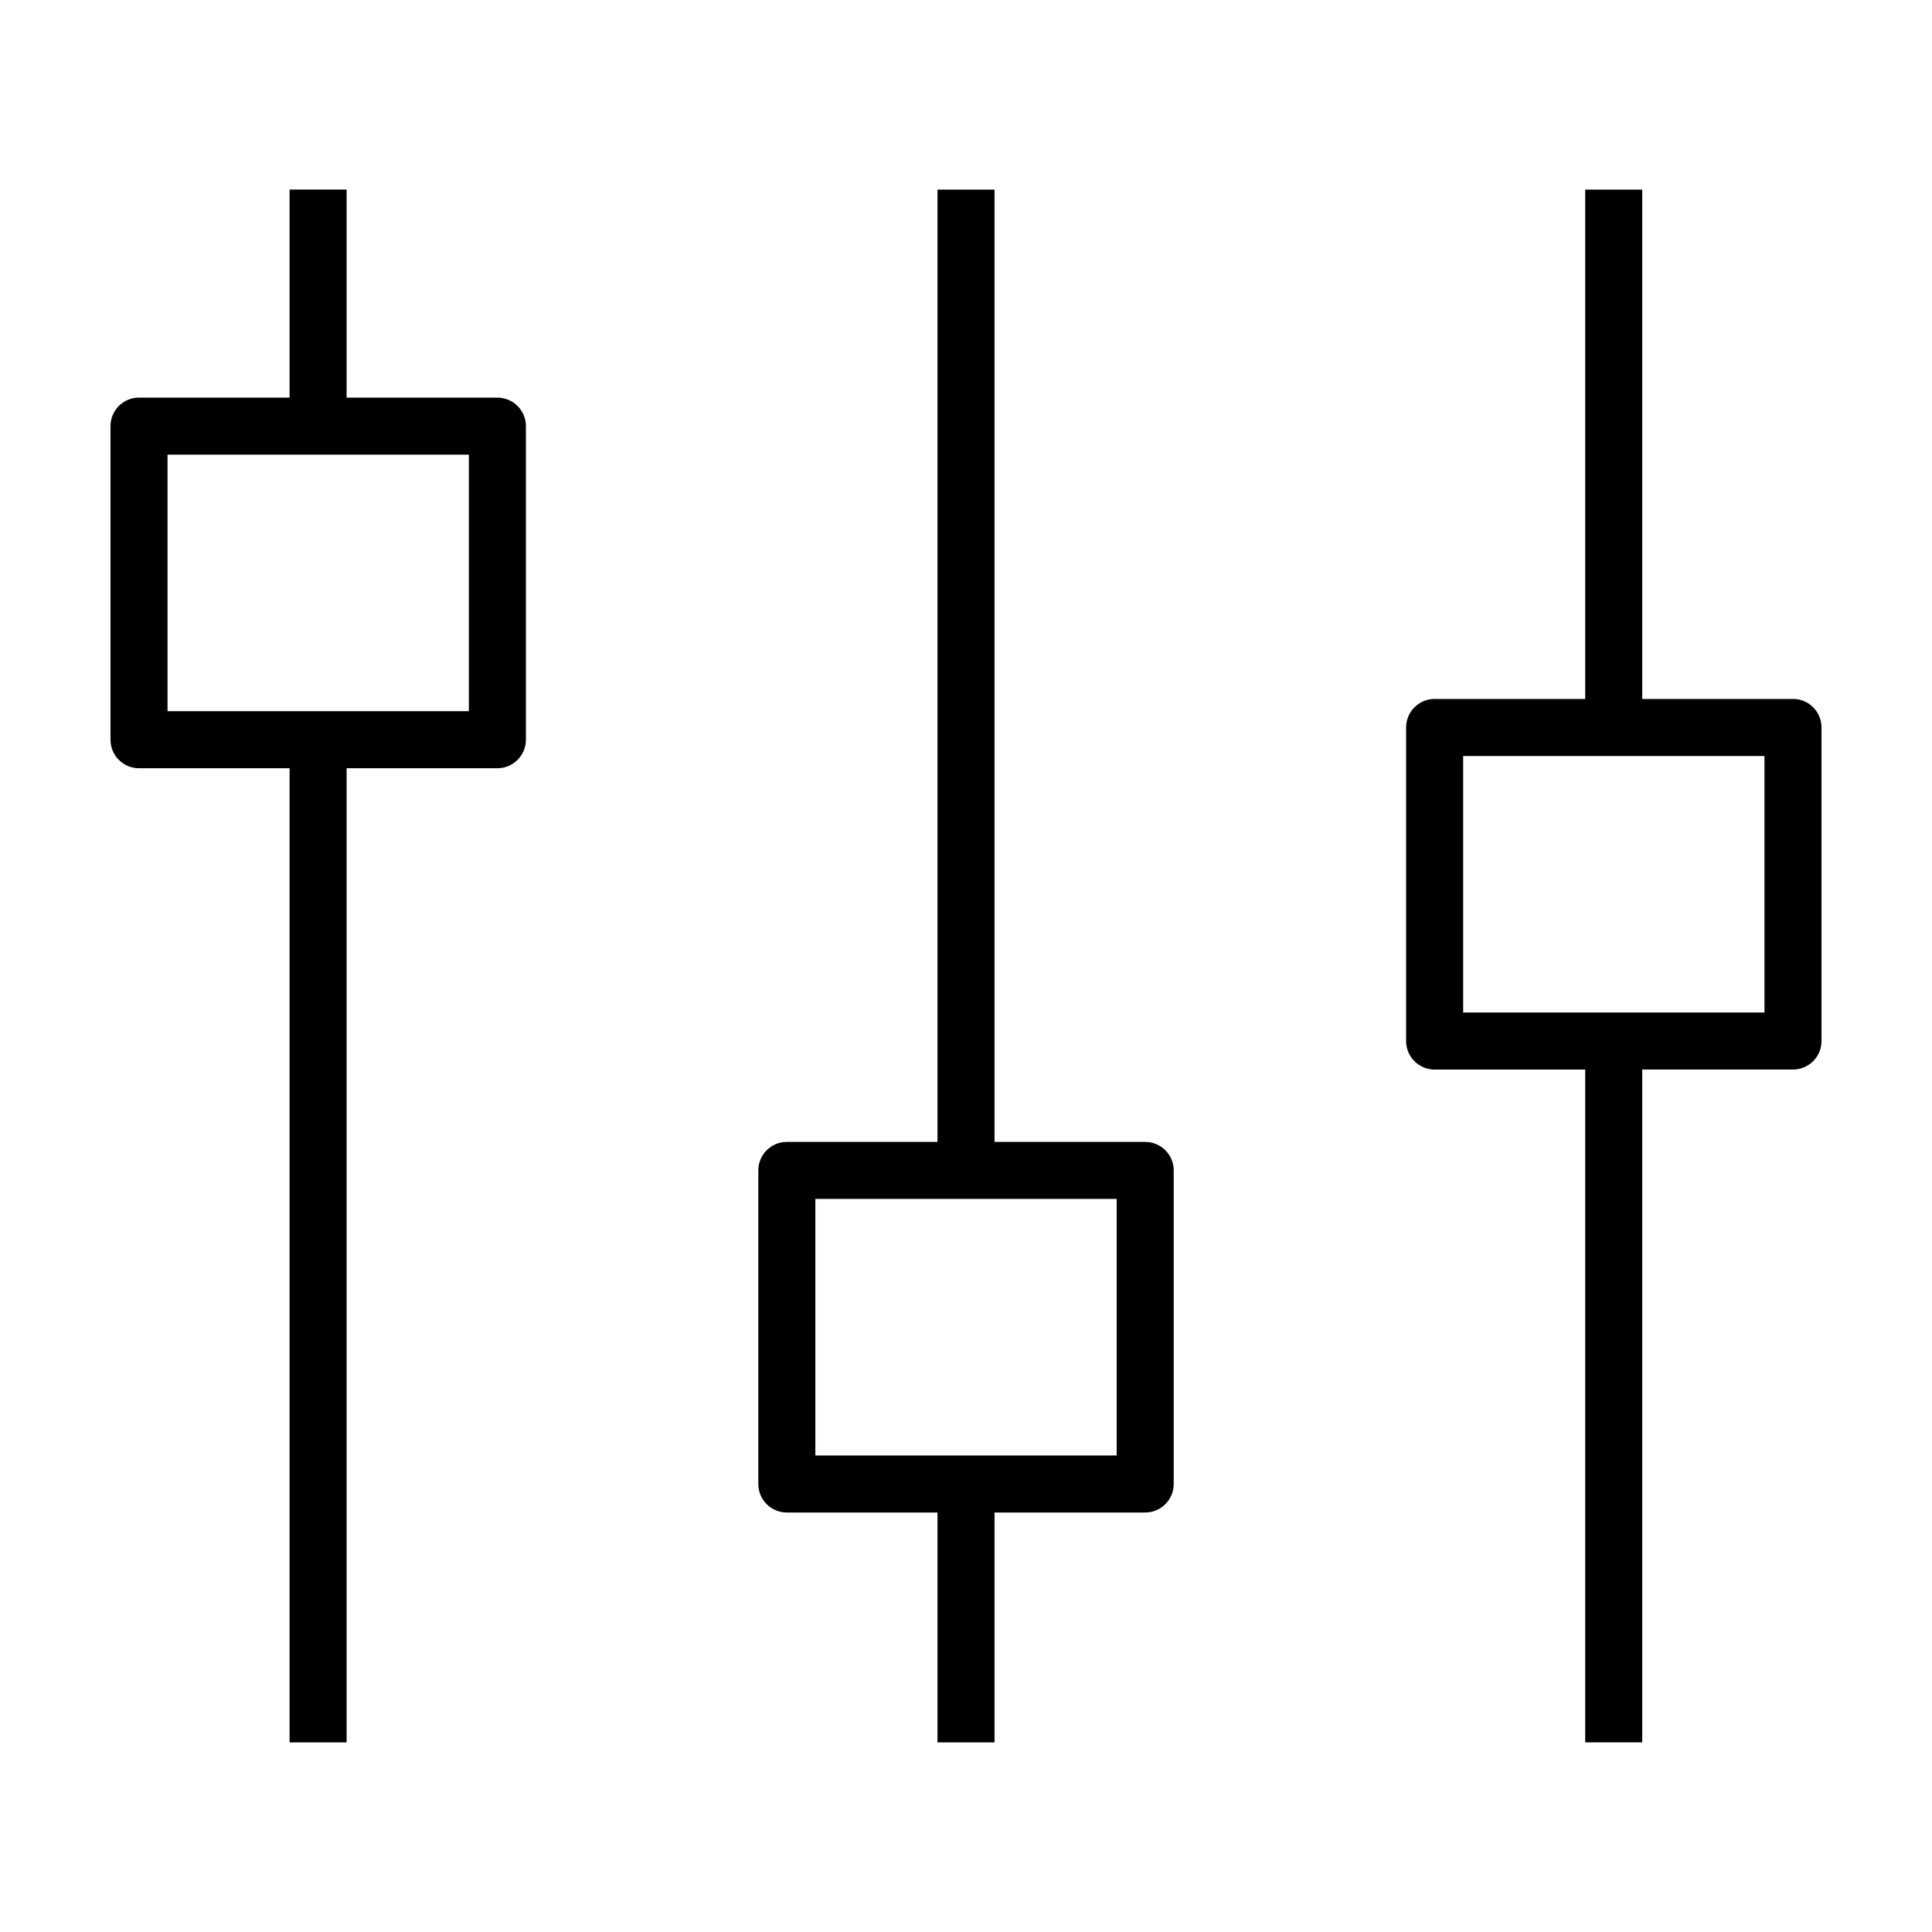
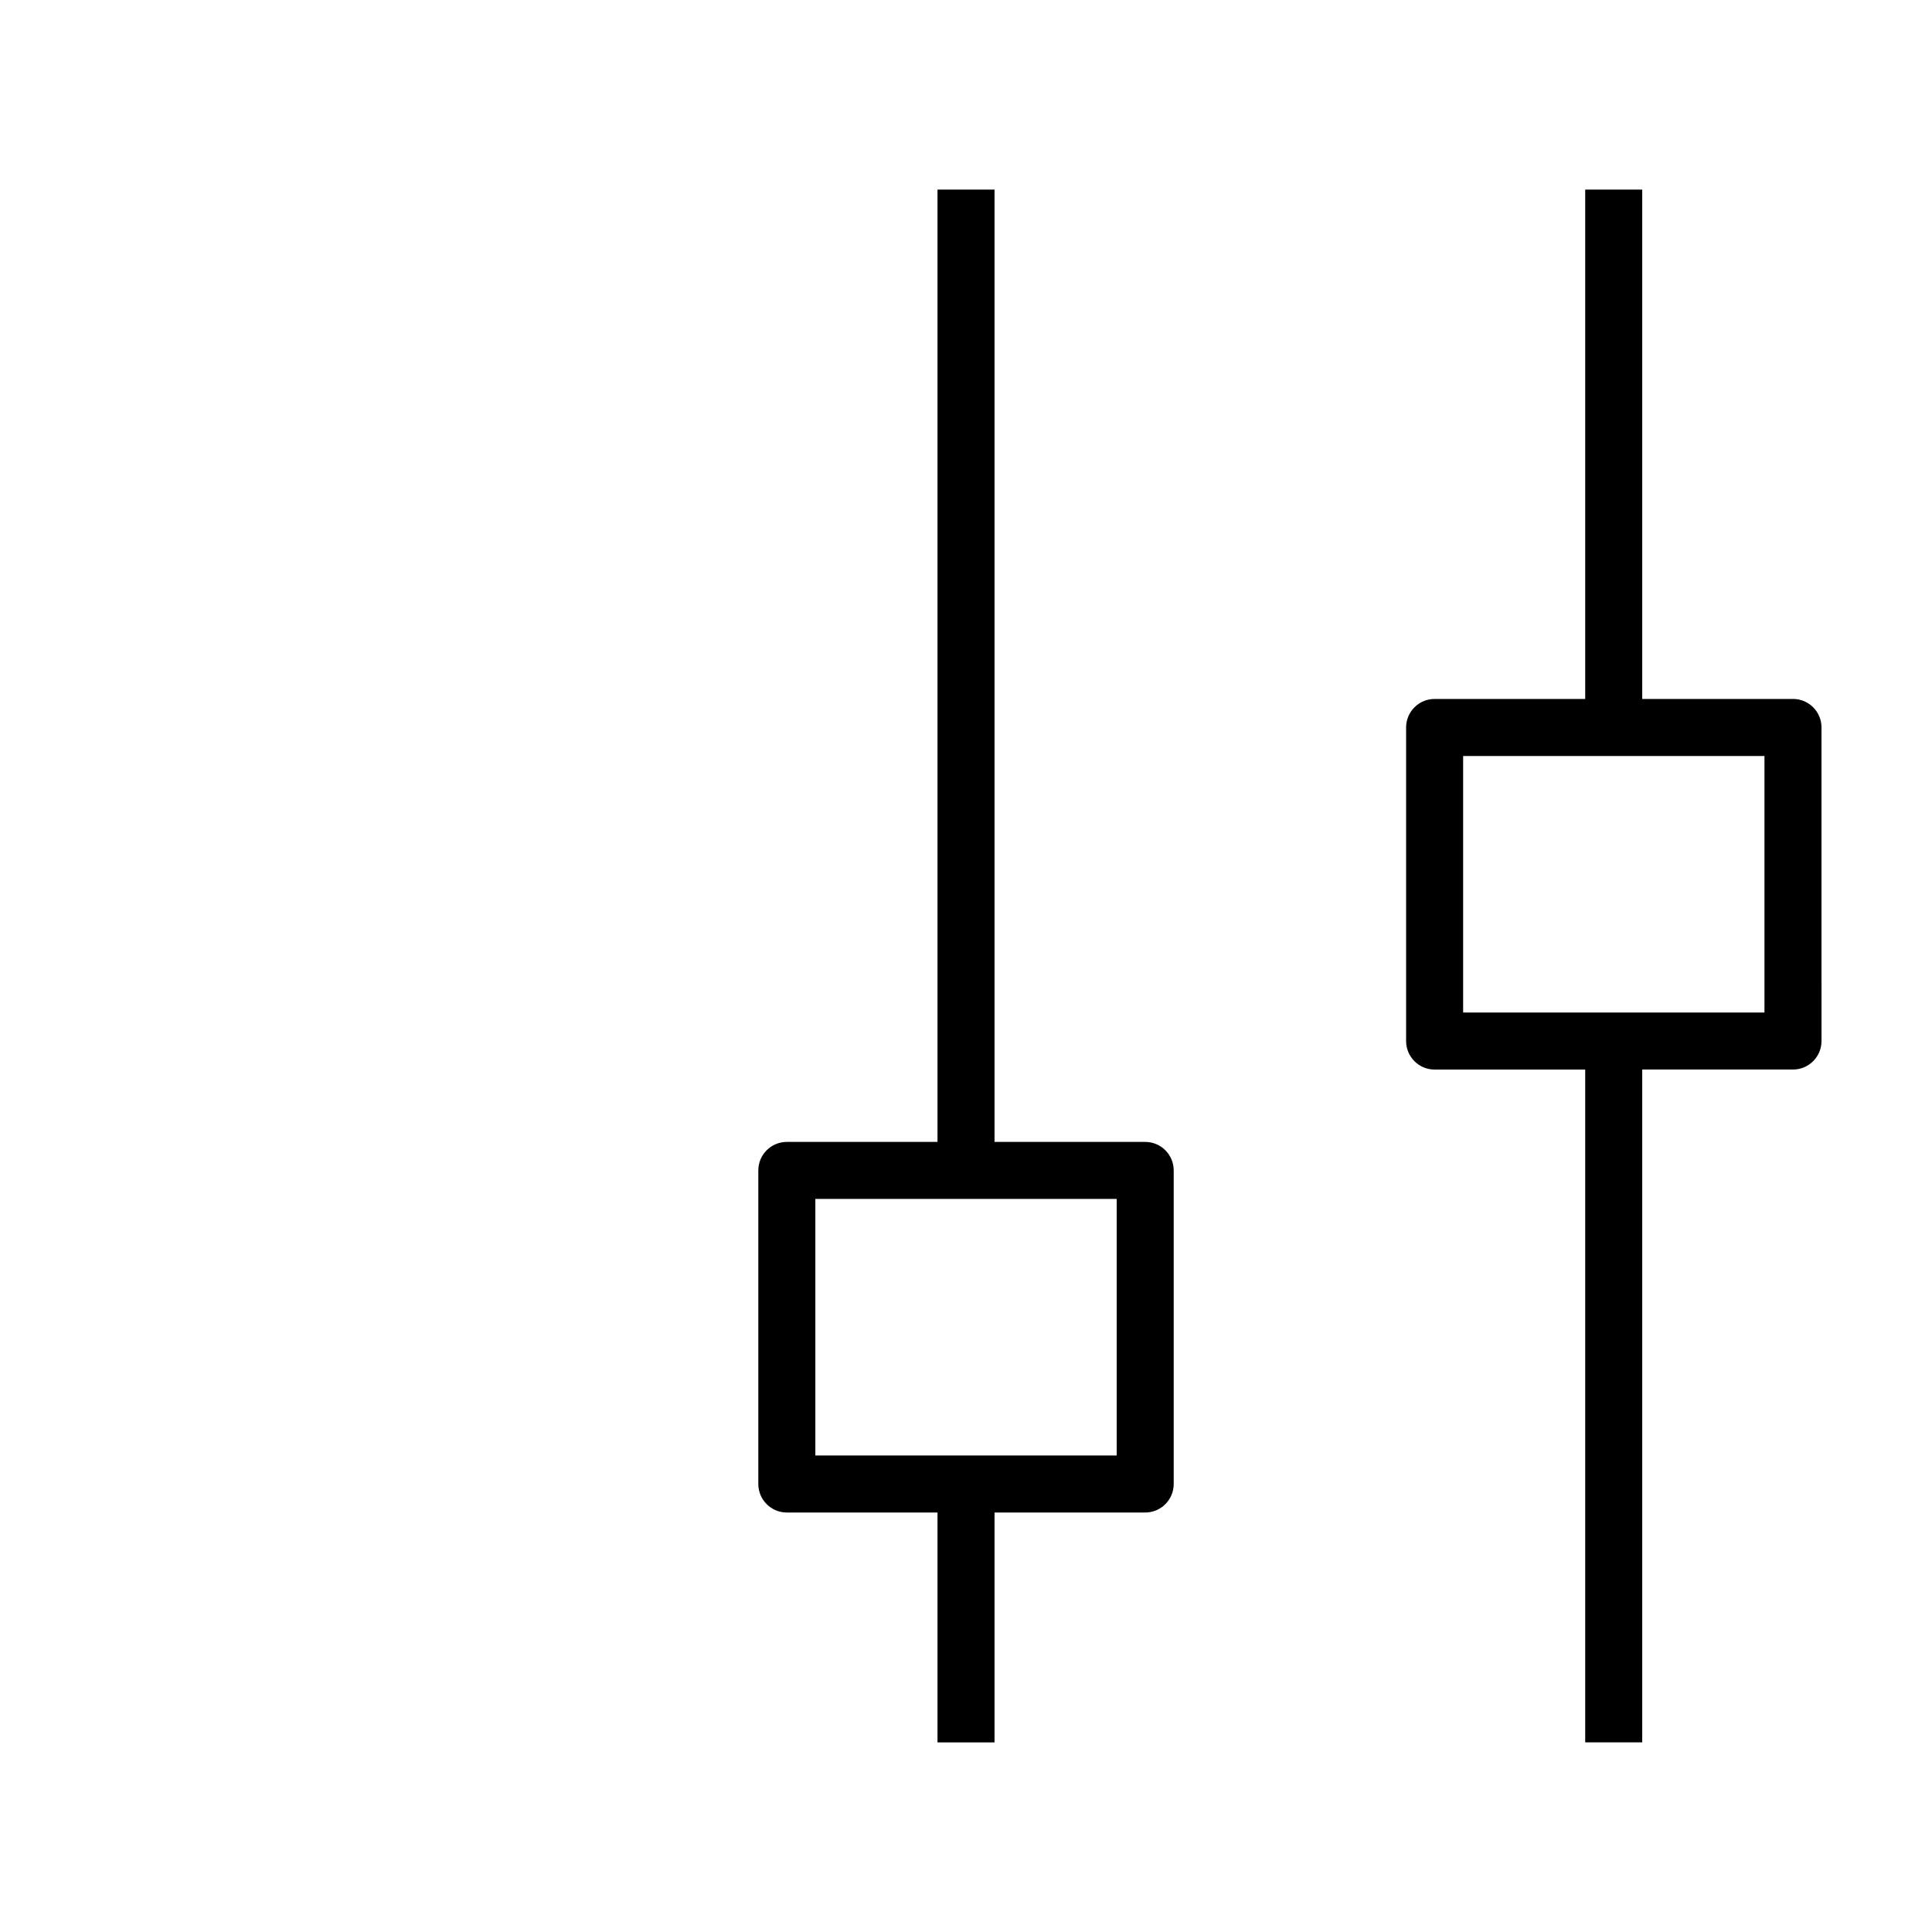
<svg xmlns="http://www.w3.org/2000/svg" fill="#000000" width="800px" height="800px" version="1.1" viewBox="144 144 512 512">
  <g>
-     <path d="m180.84 347.59h39.902v258.16h15.113v-258.16h39.953c4.176 0 7.559-3.379 7.559-7.559v-83.098c0-4.176-3.379-7.559-7.559-7.559h-39.953v-55.137h-15.113v55.137h-39.902c-4.176 0-7.559 3.379-7.559 7.559v83.098c0.004 4.176 3.383 7.559 7.559 7.559zm7.559-83.102h79.855v67.984h-79.855z" />
    <path d="m352.52 544.83h39.926v60.922h15.113v-60.922h39.926c4.176 0 7.559-3.379 7.559-7.559v-83.094c0-4.176-3.379-7.559-7.559-7.559h-39.926v-252.38h-15.113v252.38h-39.926c-4.176 0-7.559 3.379-7.559 7.559v83.098c0 4.176 3.387 7.555 7.559 7.555zm7.555-83.098h79.855v67.984h-79.855z" />
    <path d="m619.16 329.23h-39.953v-134.99h-15.113v134.99h-39.902c-4.176 0-7.559 3.379-7.559 7.559v83.098c0 4.176 3.379 7.559 7.559 7.559h39.902v178.3h15.113v-178.31h39.953c4.176 0 7.559-3.379 7.559-7.559l-0.004-83.098c0-4.176-3.379-7.555-7.555-7.555zm-7.559 83.098h-79.852v-67.984h79.852z" />
  </g>
</svg>